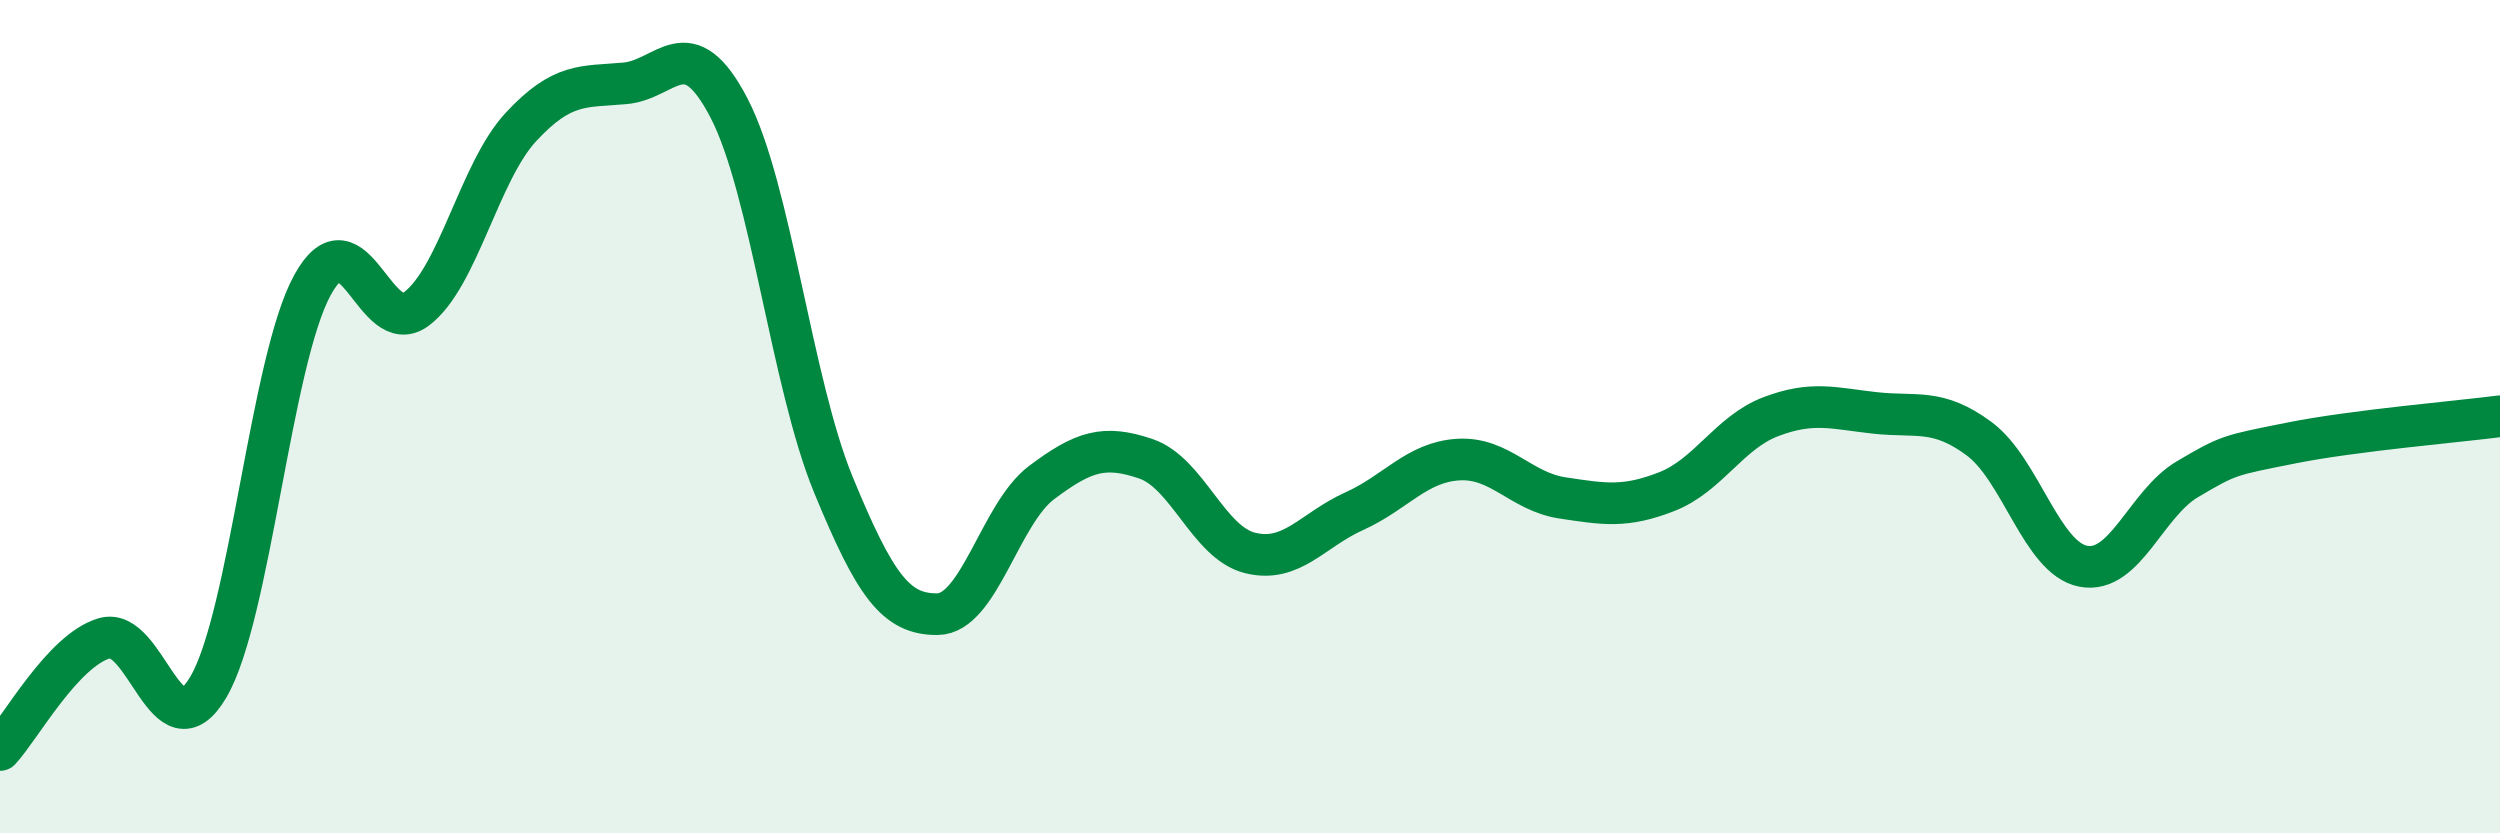
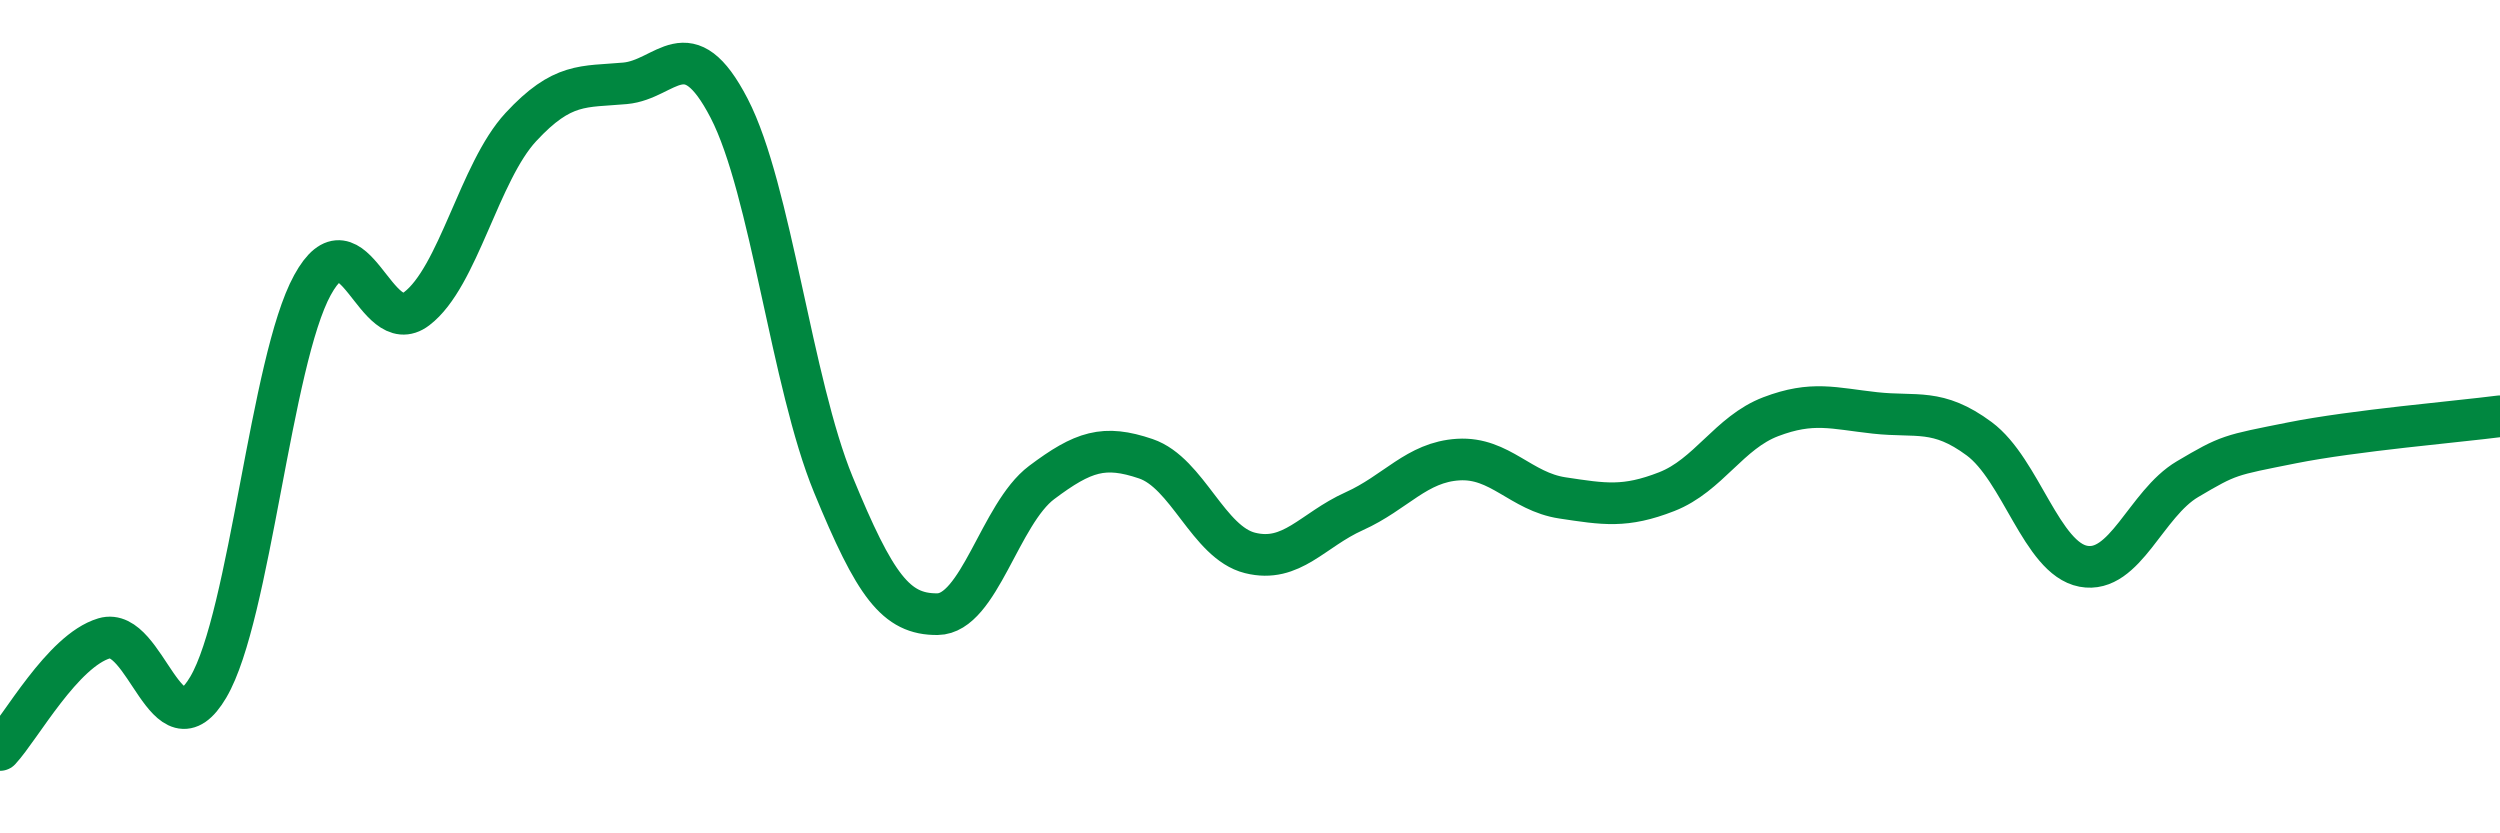
<svg xmlns="http://www.w3.org/2000/svg" width="60" height="20" viewBox="0 0 60 20">
-   <path d="M 0,18 C 0.5,17.46 1.5,15.62 2.5,15.32 C 3.5,15.02 4,18.19 5,16.49 C 6,14.79 6.5,8.66 7.5,6.84 C 8.5,5.02 9,8.17 10,7.41 C 11,6.65 11.5,4.13 12.5,3.05 C 13.5,1.97 14,2.09 15,2 C 16,1.91 16.5,0.67 17.5,2.6 C 18.5,4.53 19,9.2 20,11.63 C 21,14.06 21.5,14.75 22.5,14.74 C 23.5,14.73 24,12.33 25,11.58 C 26,10.83 26.5,10.67 27.5,11.01 C 28.5,11.35 29,13.02 30,13.27 C 31,13.52 31.5,12.72 32.5,12.27 C 33.5,11.82 34,11.09 35,11.03 C 36,10.97 36.5,11.8 37.5,11.95 C 38.5,12.1 39,12.19 40,11.8 C 41,11.41 41.5,10.38 42.5,10 C 43.5,9.62 44,9.8 45,9.91 C 46,10.02 46.5,9.79 47.5,10.53 C 48.5,11.27 49,13.4 50,13.59 C 51,13.78 51.5,12.09 52.5,11.5 C 53.5,10.91 53.5,10.93 55,10.63 C 56.5,10.33 59,10.12 60,9.99L60 20L0 20Z" fill="#008740" opacity="0.1" stroke-linecap="round" stroke-linejoin="round" />
  <path d="M 0,18 C 0.5,17.46 1.5,15.62 2.5,15.32 C 3.5,15.02 4,18.19 5,16.49 C 6,14.79 6.5,8.66 7.5,6.84 C 8.5,5.02 9,8.17 10,7.41 C 11,6.65 11.5,4.13 12.5,3.05 C 13.5,1.97 14,2.09 15,2 C 16,1.91 16.5,0.67 17.5,2.6 C 18.5,4.53 19,9.2 20,11.63 C 21,14.06 21.5,14.75 22.5,14.74 C 23.5,14.73 24,12.33 25,11.58 C 26,10.83 26.5,10.67 27.5,11.01 C 28.5,11.35 29,13.02 30,13.27 C 31,13.52 31.5,12.72 32.5,12.27 C 33.5,11.82 34,11.09 35,11.03 C 36,10.97 36.5,11.8 37.5,11.95 C 38.5,12.1 39,12.19 40,11.8 C 41,11.41 41.5,10.38 42.5,10 C 43.5,9.62 44,9.8 45,9.91 C 46,10.02 46.5,9.79 47.5,10.53 C 48.5,11.27 49,13.4 50,13.59 C 51,13.78 51.5,12.09 52.5,11.5 C 53.5,10.91 53.5,10.93 55,10.63 C 56.5,10.33 59,10.12 60,9.99" stroke="#008740" stroke-width="1" fill="none" stroke-linecap="round" stroke-linejoin="round" />
</svg>